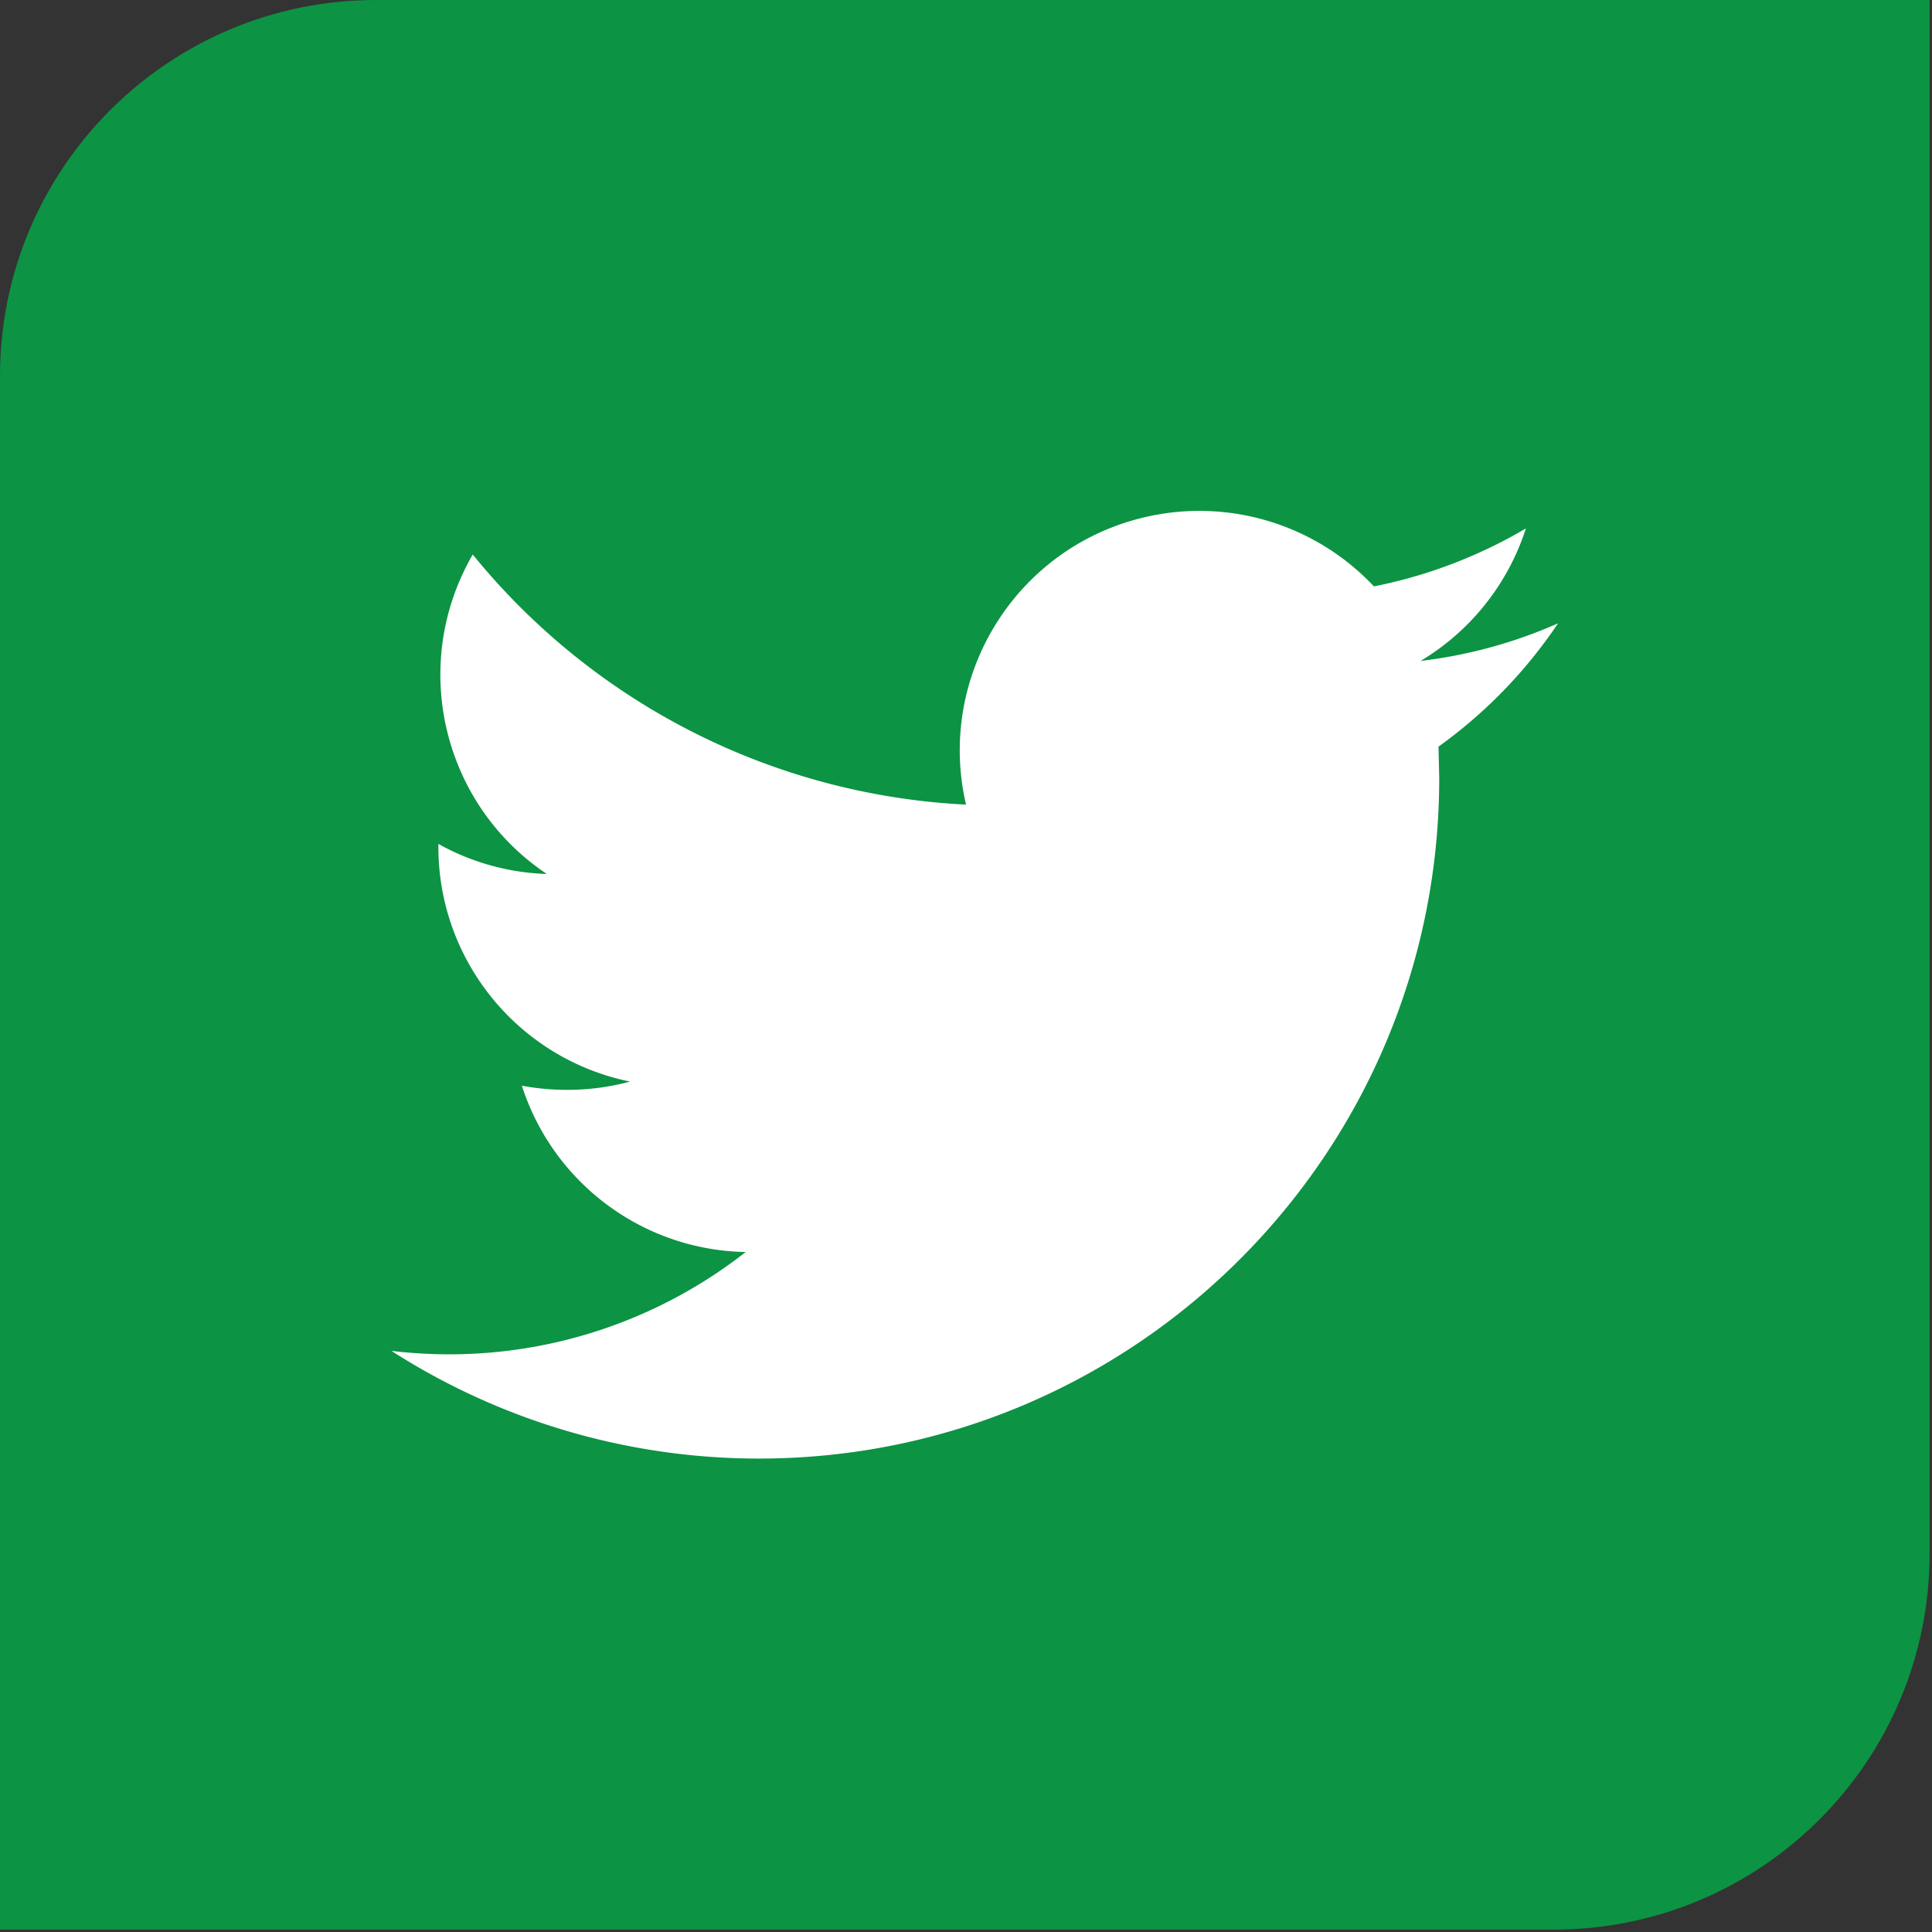
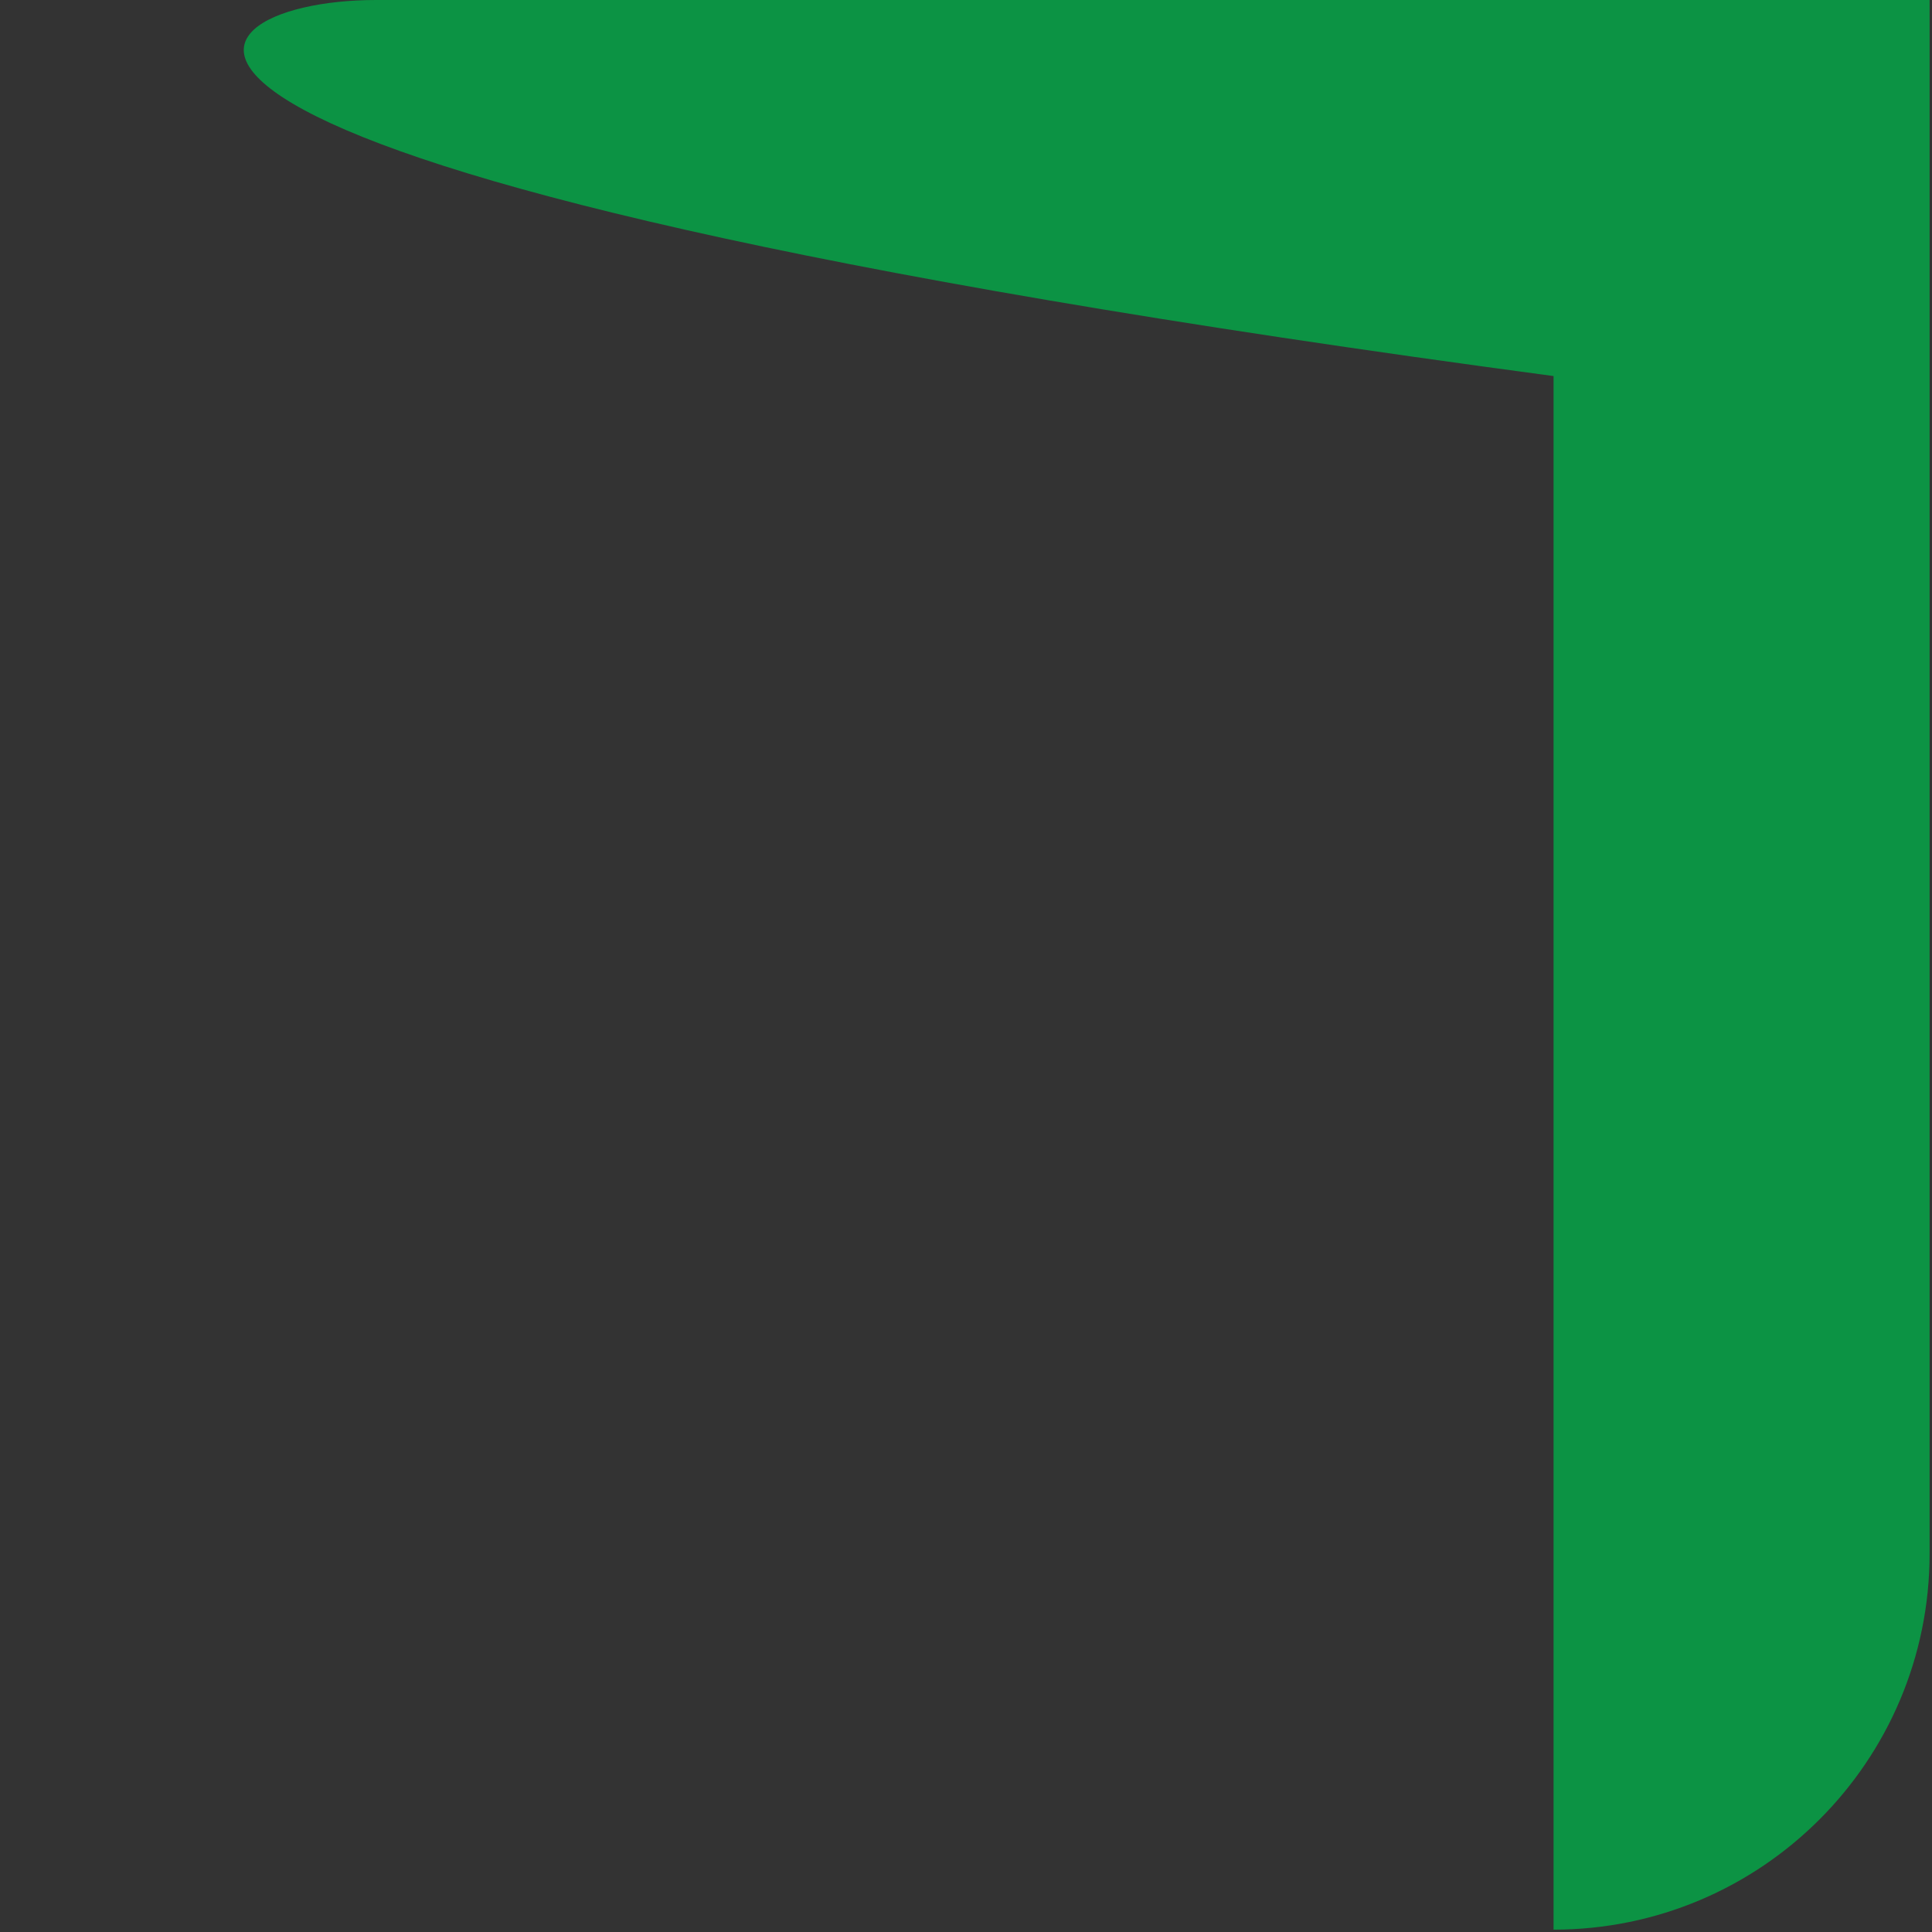
<svg xmlns="http://www.w3.org/2000/svg" fill-rule="evenodd" stroke-linejoin="round" stroke-miterlimit="2" clip-rule="evenodd" viewBox="0 0 313 313">
  <rect x="0" y="0" width="313" height="313" fill="#333333" stroke="none" />
-   <path fill="#0c9344" fill-rule="nonzero" d="M251.687 312.619H0V60.925C0 27.281 27.281 0 60.931 0h251.681v251.694c0 33.65-27.275 60.925-60.925 60.925" />
-   <path fill="#fff" fill-rule="nonzero" d="M233.047 120.95l.119 5.025c.044 60.881-49.262 110.275-110.144 110.325a110.246 110.246 0 0 1-59.606-17.444 80.77 80.77 0 0 0 9.269.557 77.838 77.838 0 0 0 48.125-16.575c-16.606-.294-31.181-11.132-36.263-26.944 2.413.45 4.857.675 7.3.669a38.675 38.675 0 0 0 10.225-1.338c-18.068-3.687-31.043-19.575-31.05-38.006v-.494a38.683 38.683 0 0 0 17.569 4.869c-17.025-11.388-22.281-34.038-12-51.756a110.028 110.028 0 0 0 79.913 40.518c-4.85-20.881 8.15-41.737 29.025-46.581A38.803 38.803 0 0 1 222.585 95a78.632 78.632 0 0 0 24.625-9.394 38.905 38.905 0 0 1-17.056 21.469 77.444 77.444 0 0 0 22.268-6.094 78.296 78.296 0 0 1-19.375 19.982v-.013z" />
+   <path fill="#0c9344" fill-rule="nonzero" d="M251.687 312.619V60.925C0 27.281 27.281 0 60.931 0h251.681v251.694c0 33.65-27.275 60.925-60.925 60.925" />
</svg>